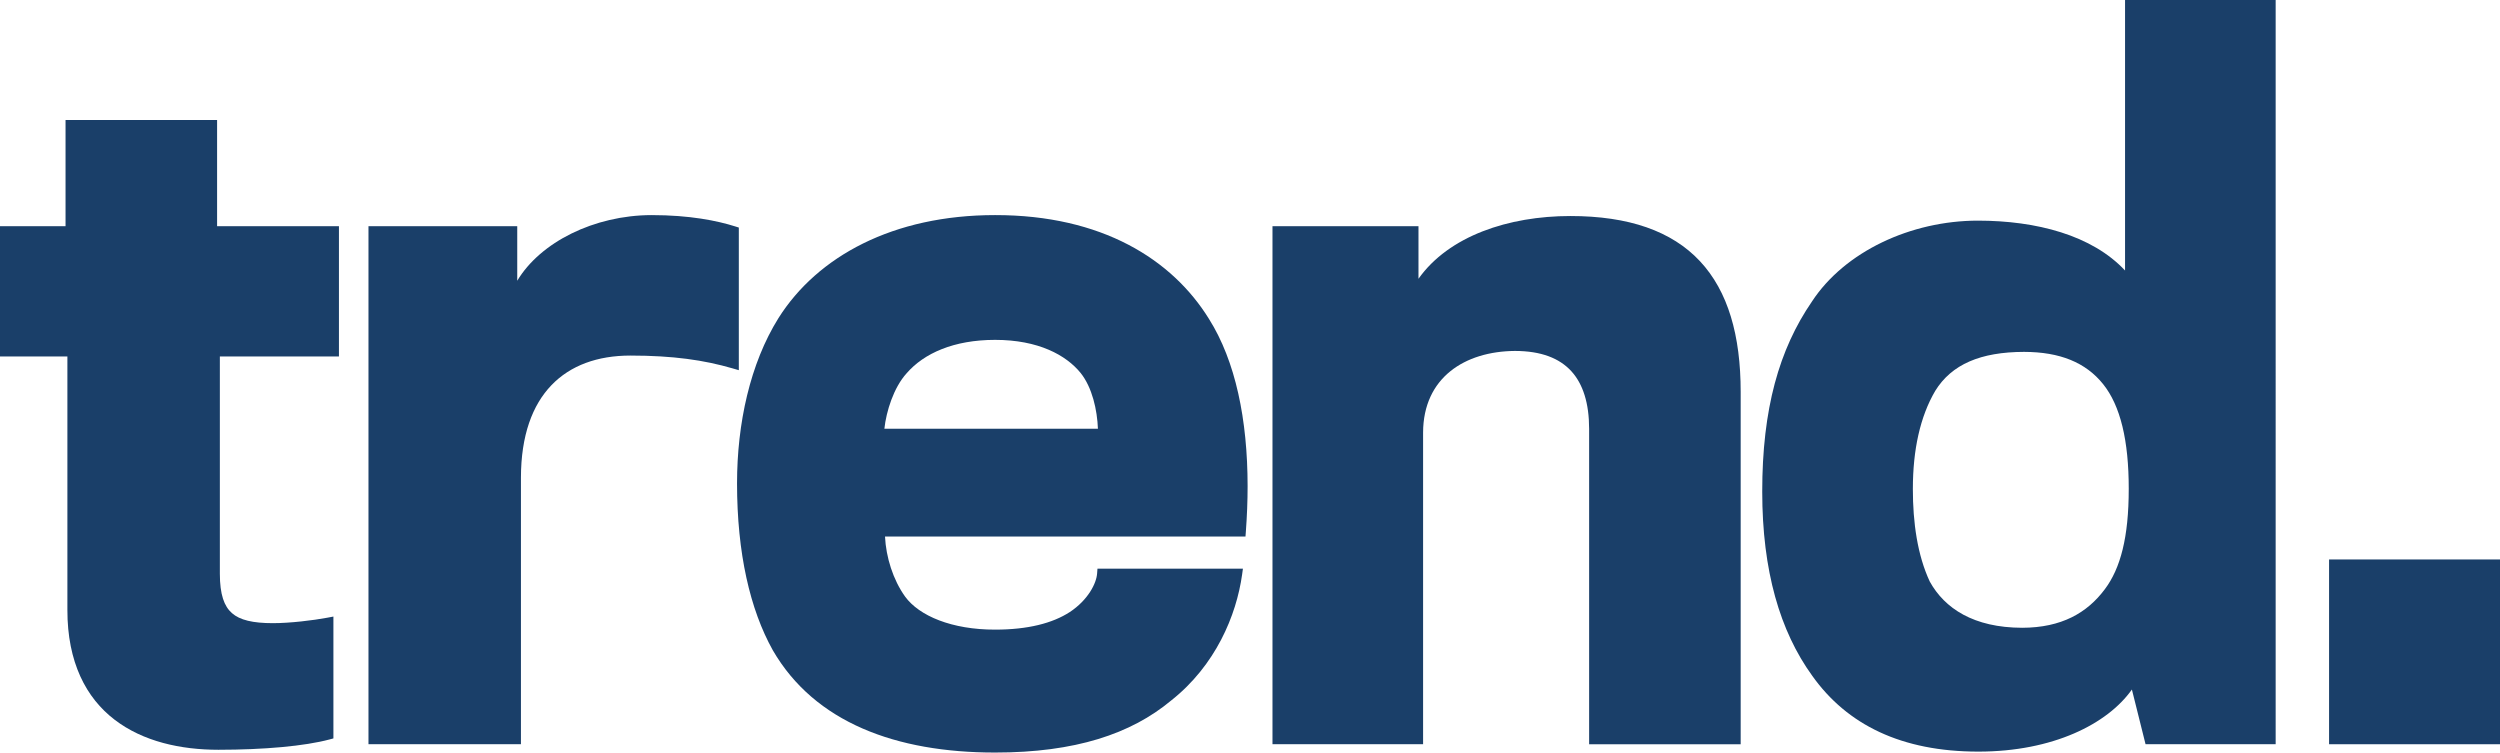
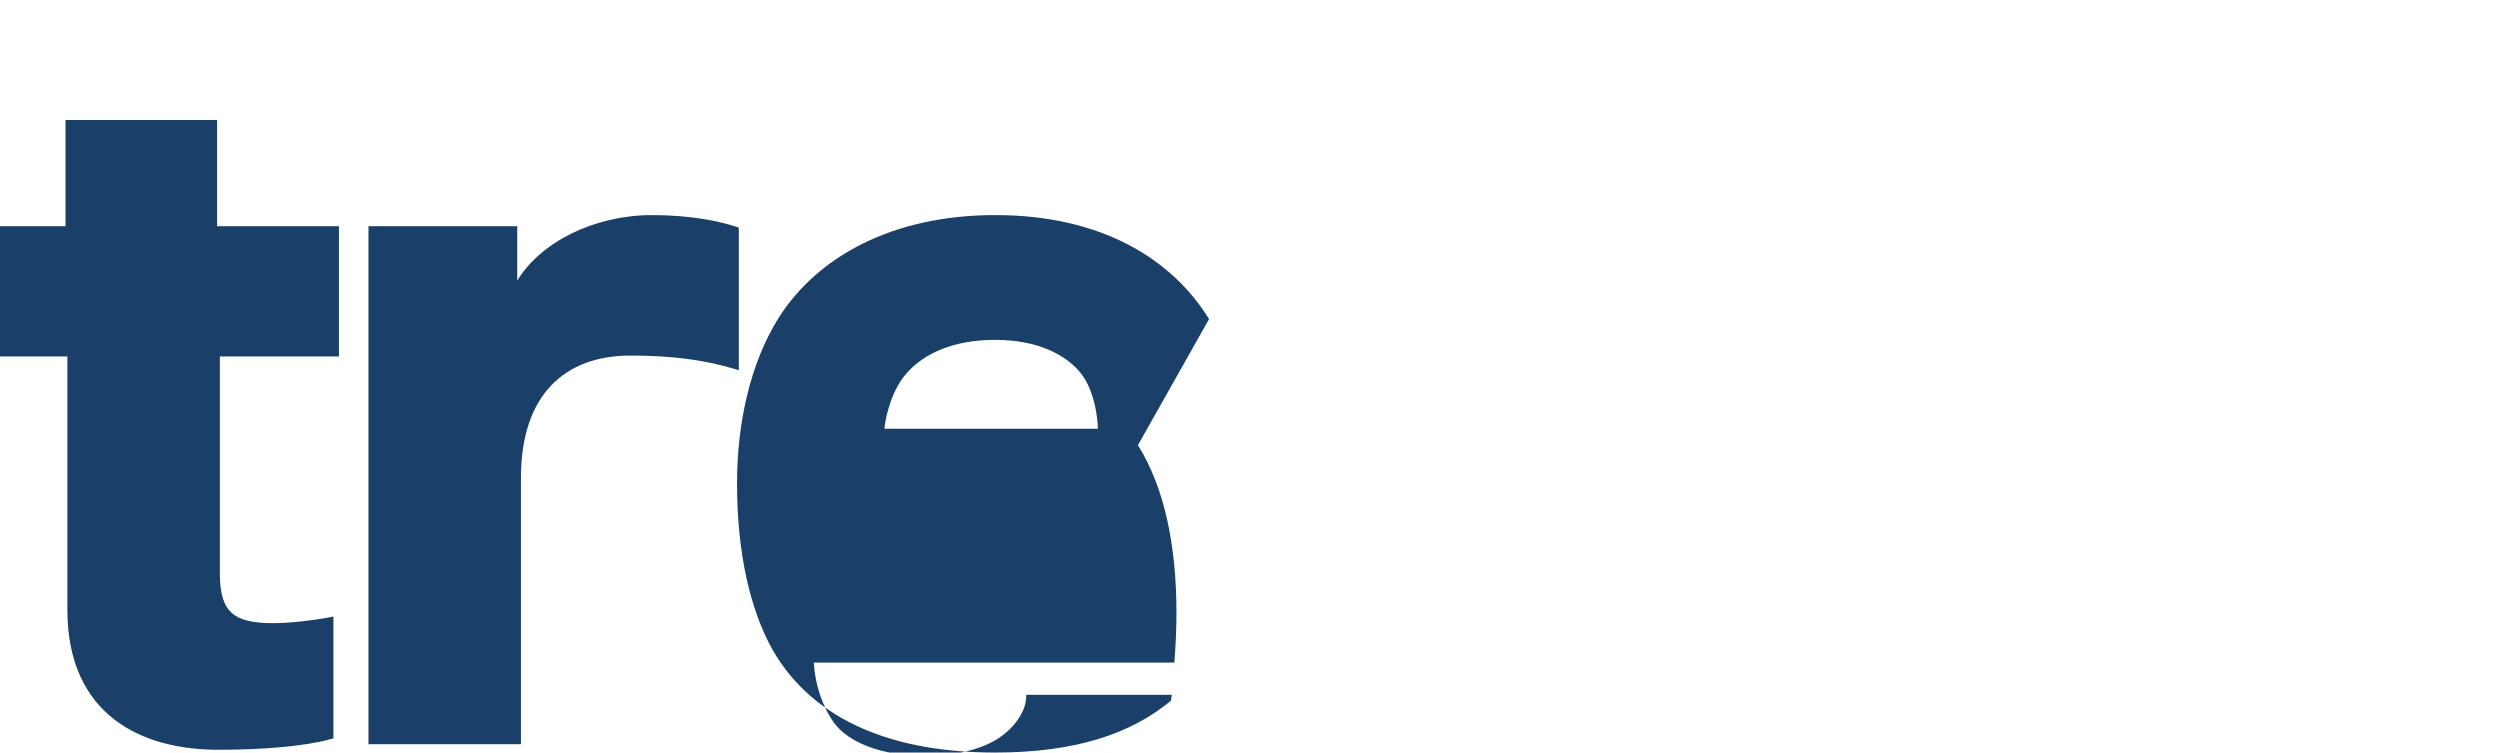
<svg xmlns="http://www.w3.org/2000/svg" id="Layer_2" viewBox="0 0 1063.911 320.254">
  <g id="trend-logo">
    <path d="m144.243,151.707v-55.454h-51.858v-45.179H27.892v45.179H0v55.454h28.68v107.817c-.036,22.307,7.948,37.483,20.109,46.774,12.144,9.295,28.132,12.773,44.156,12.779,19.388-.006,36.741-1.562,47.323-4.401l1.619-.436v-51.856l-2.591.487c-6.146,1.155-15.925,2.326-23.17,2.323-8.465.012-14.091-1.31-17.417-4.272-3.329-2.908-5.137-7.922-5.146-16.721v-92.495h50.681Z" fill="#1A3F69" />
    <path d="m312.879,96.355c-7.674-2.424-19.303-4.818-35.621-4.818-24.419.065-47.292,11.51-57.139,27.937v-23.224h-63.31v220.466h64.883v-113.37c.008-18.09,4.888-31.014,12.994-39.442,8.106-8.428,19.615-12.576,33.534-12.592,18.317.006,31.422,1.94,43.395,5.415l2.797.809v-60.698l-1.533-.483Z" fill="#1A3F69" />
-     <path d="m461.604,157.379v-.002.002Zm5.63,25.086h-90.876c.802-7.369,3.909-17.479,9.483-23.628,7.364-8.478,20.045-14.2,37.654-14.202,18.345.007,30.209,6.466,36.402,14.109,4.938,6.212,7.036,15.761,7.338,23.72m47.297-46.686c-15.688-25.407-45.653-44.272-91.037-44.242-43.396-.013-75.648,17.576-92.214,43.847-12.085,19.36-17.621,44.855-17.625,70.315.004,29.74,5.536,53.663,15.208,71.002,17.825,30.782,52.541,43.554,94.495,43.554h.135c34.075.014,57.851-7.942,74.824-22.08l.001.002c19.013-14.981,27.852-36.318,30.277-53.668l.346-2.496h-61.898l-.157,2.025c-.284,4.212-3.843,11.282-11.604,16.414-7.343,4.785-17.92,7.499-31.79,7.496-18.427.026-32.321-5.85-38.311-14.048-5.137-7.159-8.134-16.779-8.556-25.574h153.406l.151-2.028c.494-6.621.749-13.098.749-19.399-.008-28.389-5.15-53.225-16.402-71.119" fill="#1A3F69" />
-     <path d="m740.771,166.805c0-24.068-5.37-42.858-17.342-55.666-11.98-12.804-30.284-19.218-55.177-19.205-26.291.018-51.688,8.486-64.598,26.706v-22.387h-62.131v220.466h64.092v-132.626c.072-23.392,17.766-34.576,39.063-34.744,11.21.017,18.927,3.097,23.978,8.572,5.046,5.492,7.617,13.725,7.617,24.601v134.197h64.497v-2.189c-.006-.005-.006-10.216,0-147.726" fill="#1A3F69" />
-     <path d="m905.915,208.058c.006,20.603-3.514,33.831-10.169,42.687-7.53,10.101-18.452,16.373-35.178,16.412-20.642-.044-33.016-8.246-39.335-19.683-5.239-11.231-7.198-25.072-7.188-39.416,0-16.631,3.096-30.776,9.515-41.715,6.989-11.319,19.316-16.55,37.794-16.597,15.313.031,26.259,4.508,33.652,13.714,7.366,9.164,10.925,23.999,10.91,44.599M968.44,0h-64.096v115.119c-14.079-15.046-37.699-21.203-62.633-21.225-28.552.027-56.671,13.183-70.588,34.388-14.019,20.413-21.189,45.708-21.18,80.954,0,33.705,7.548,59.359,21.239,78.292,14.885,20.983,38.129,32.331,70.705,32.332h.214c31.509-.034,54.763-11.735,65.156-26.424l5.814,23.282h55.369v-2.188c-.002,0-.002-16.898-.002-28.681,0-26.326,0-97.243.002-161.573-.002-64.339-.002-121.968,0-122.088V0Z" fill="#1A3F69" />
-     <rect x="991.169" y="238.086" width="72.741" height="78.633" fill="#1A3F69" />
+     <path d="m461.604,157.379v-.002.002Zm5.63,25.086h-90.876c.802-7.369,3.909-17.479,9.483-23.628,7.364-8.478,20.045-14.2,37.654-14.202,18.345.007,30.209,6.466,36.402,14.109,4.938,6.212,7.036,15.761,7.338,23.72m47.297-46.686c-15.688-25.407-45.653-44.272-91.037-44.242-43.396-.013-75.648,17.576-92.214,43.847-12.085,19.36-17.621,44.855-17.625,70.315.004,29.74,5.536,53.663,15.208,71.002,17.825,30.782,52.541,43.554,94.495,43.554h.135c34.075.014,57.851-7.942,74.824-22.08l.001.002l.346-2.496h-61.898l-.157,2.025c-.284,4.212-3.843,11.282-11.604,16.414-7.343,4.785-17.92,7.499-31.79,7.496-18.427.026-32.321-5.85-38.311-14.048-5.137-7.159-8.134-16.779-8.556-25.574h153.406l.151-2.028c.494-6.621.749-13.098.749-19.399-.008-28.389-5.15-53.225-16.402-71.119" fill="#1A3F69" />
  </g>
</svg>